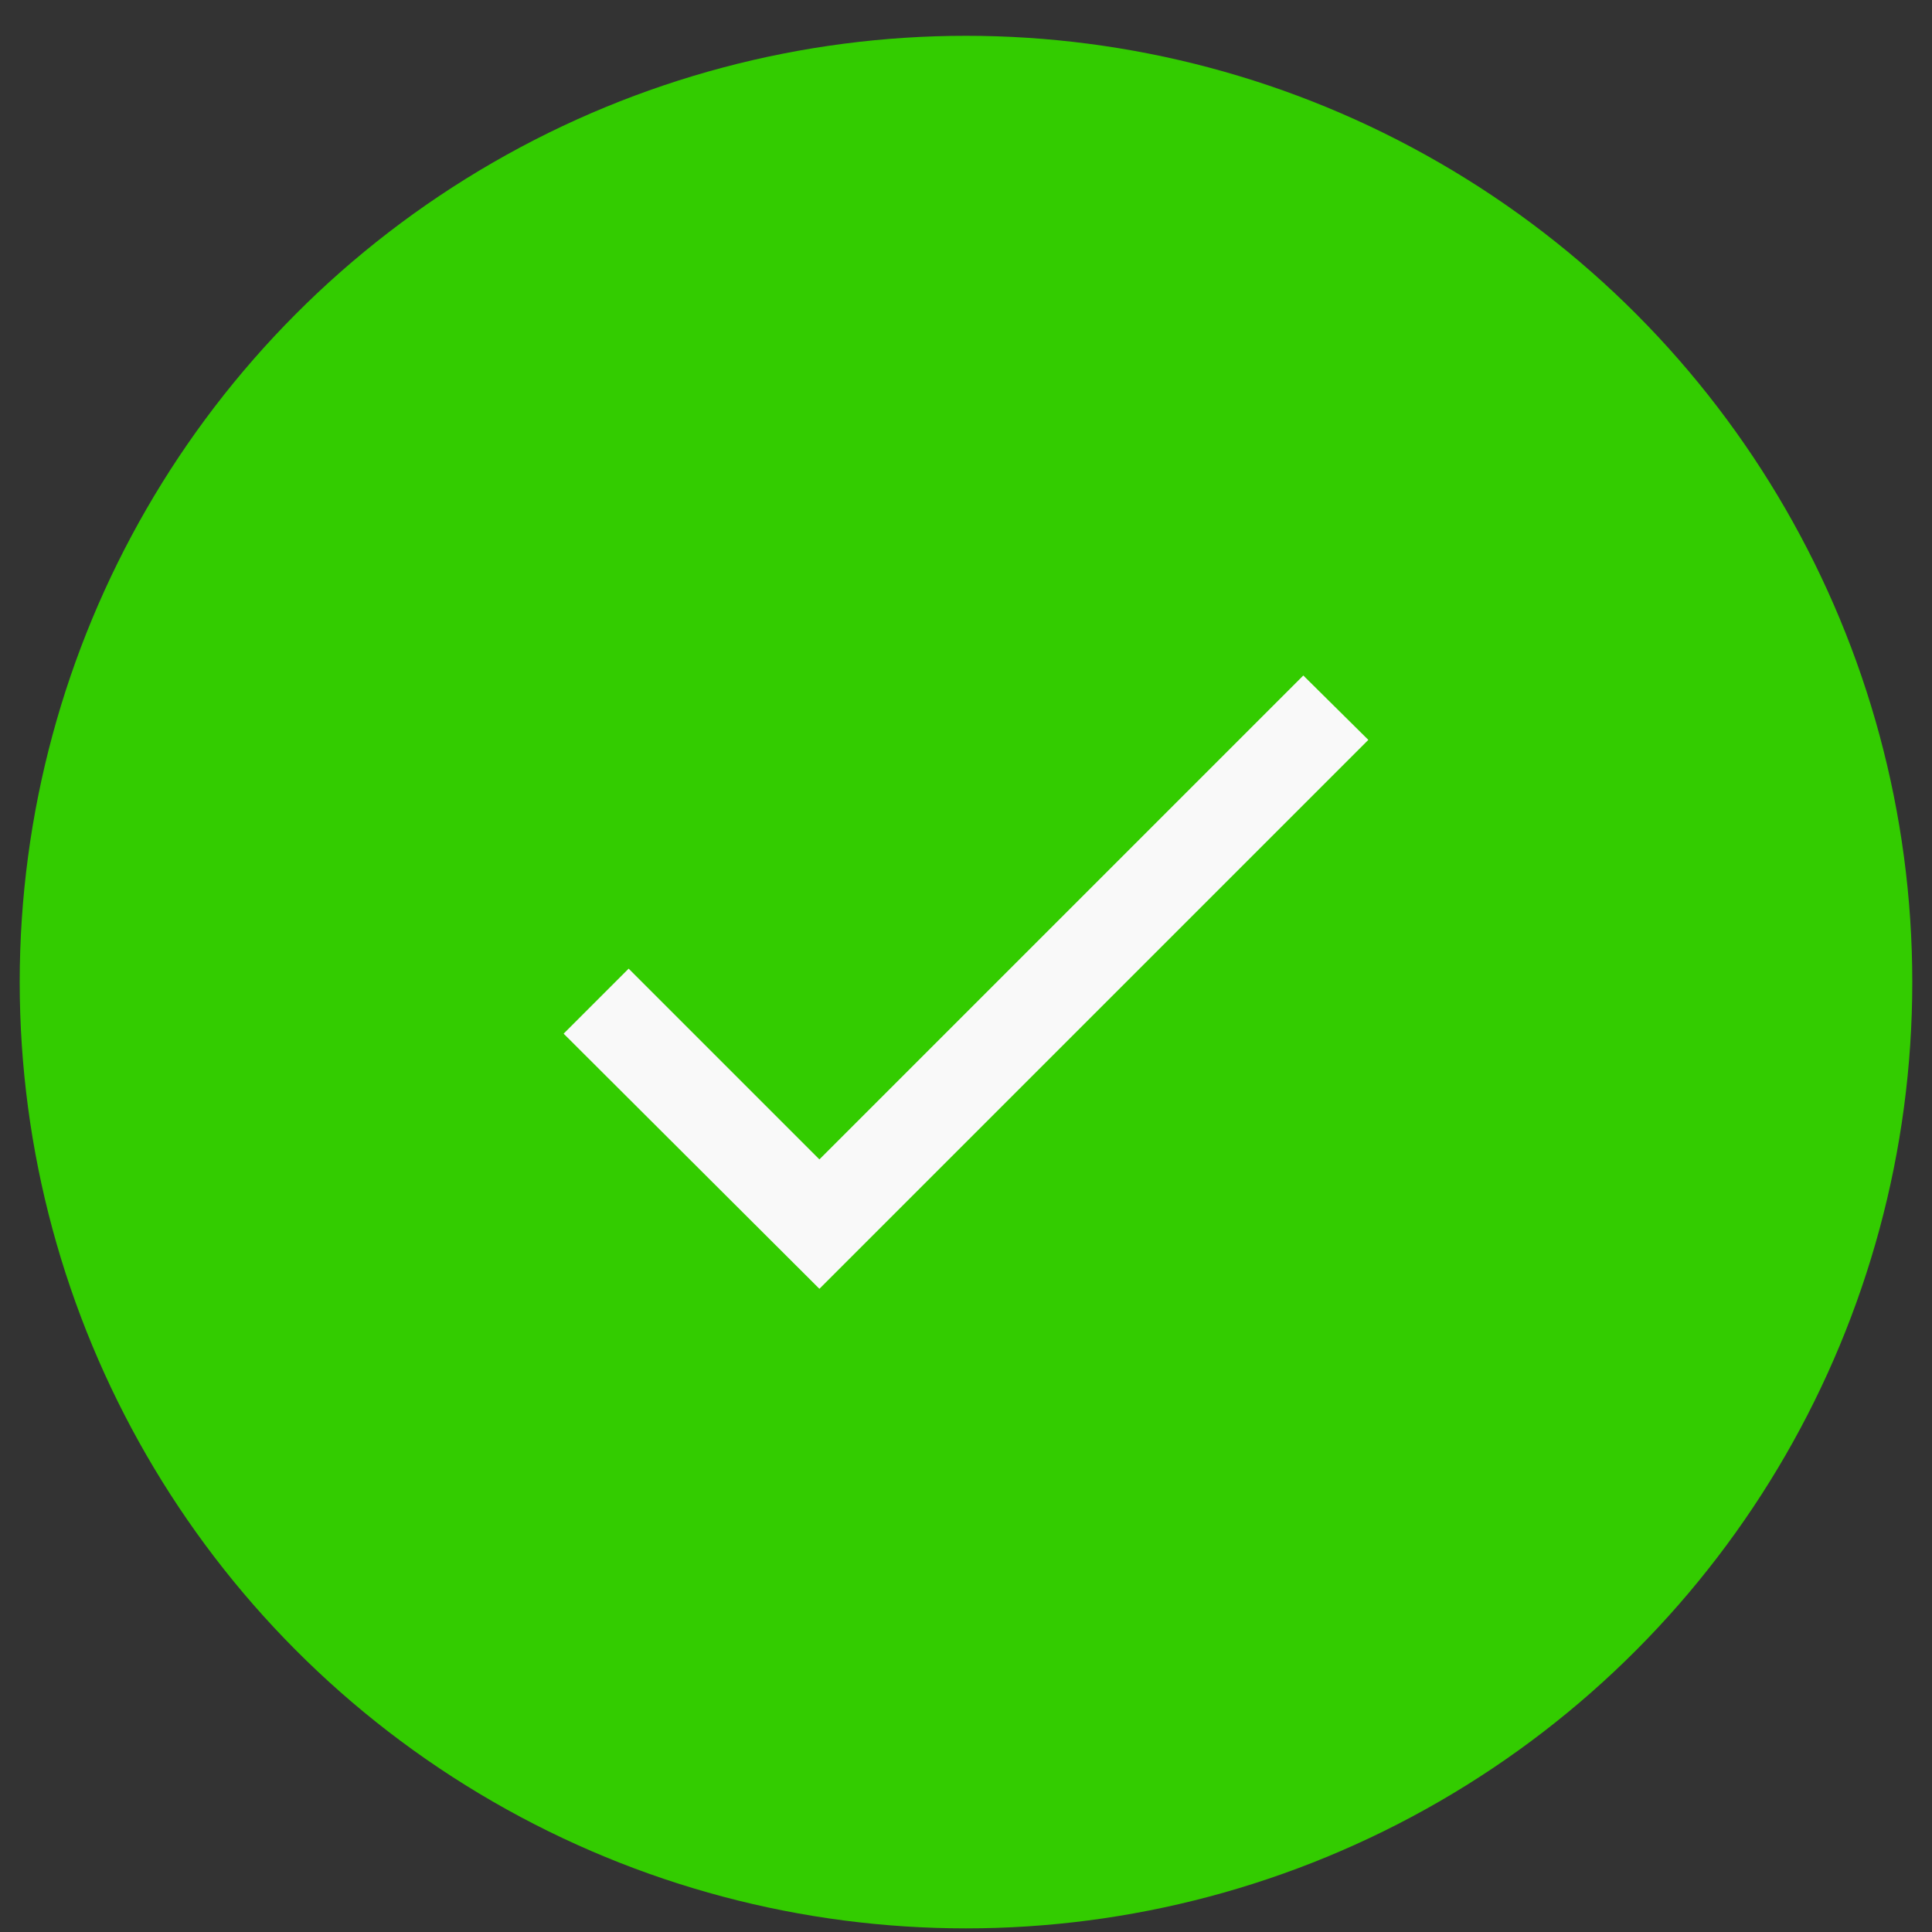
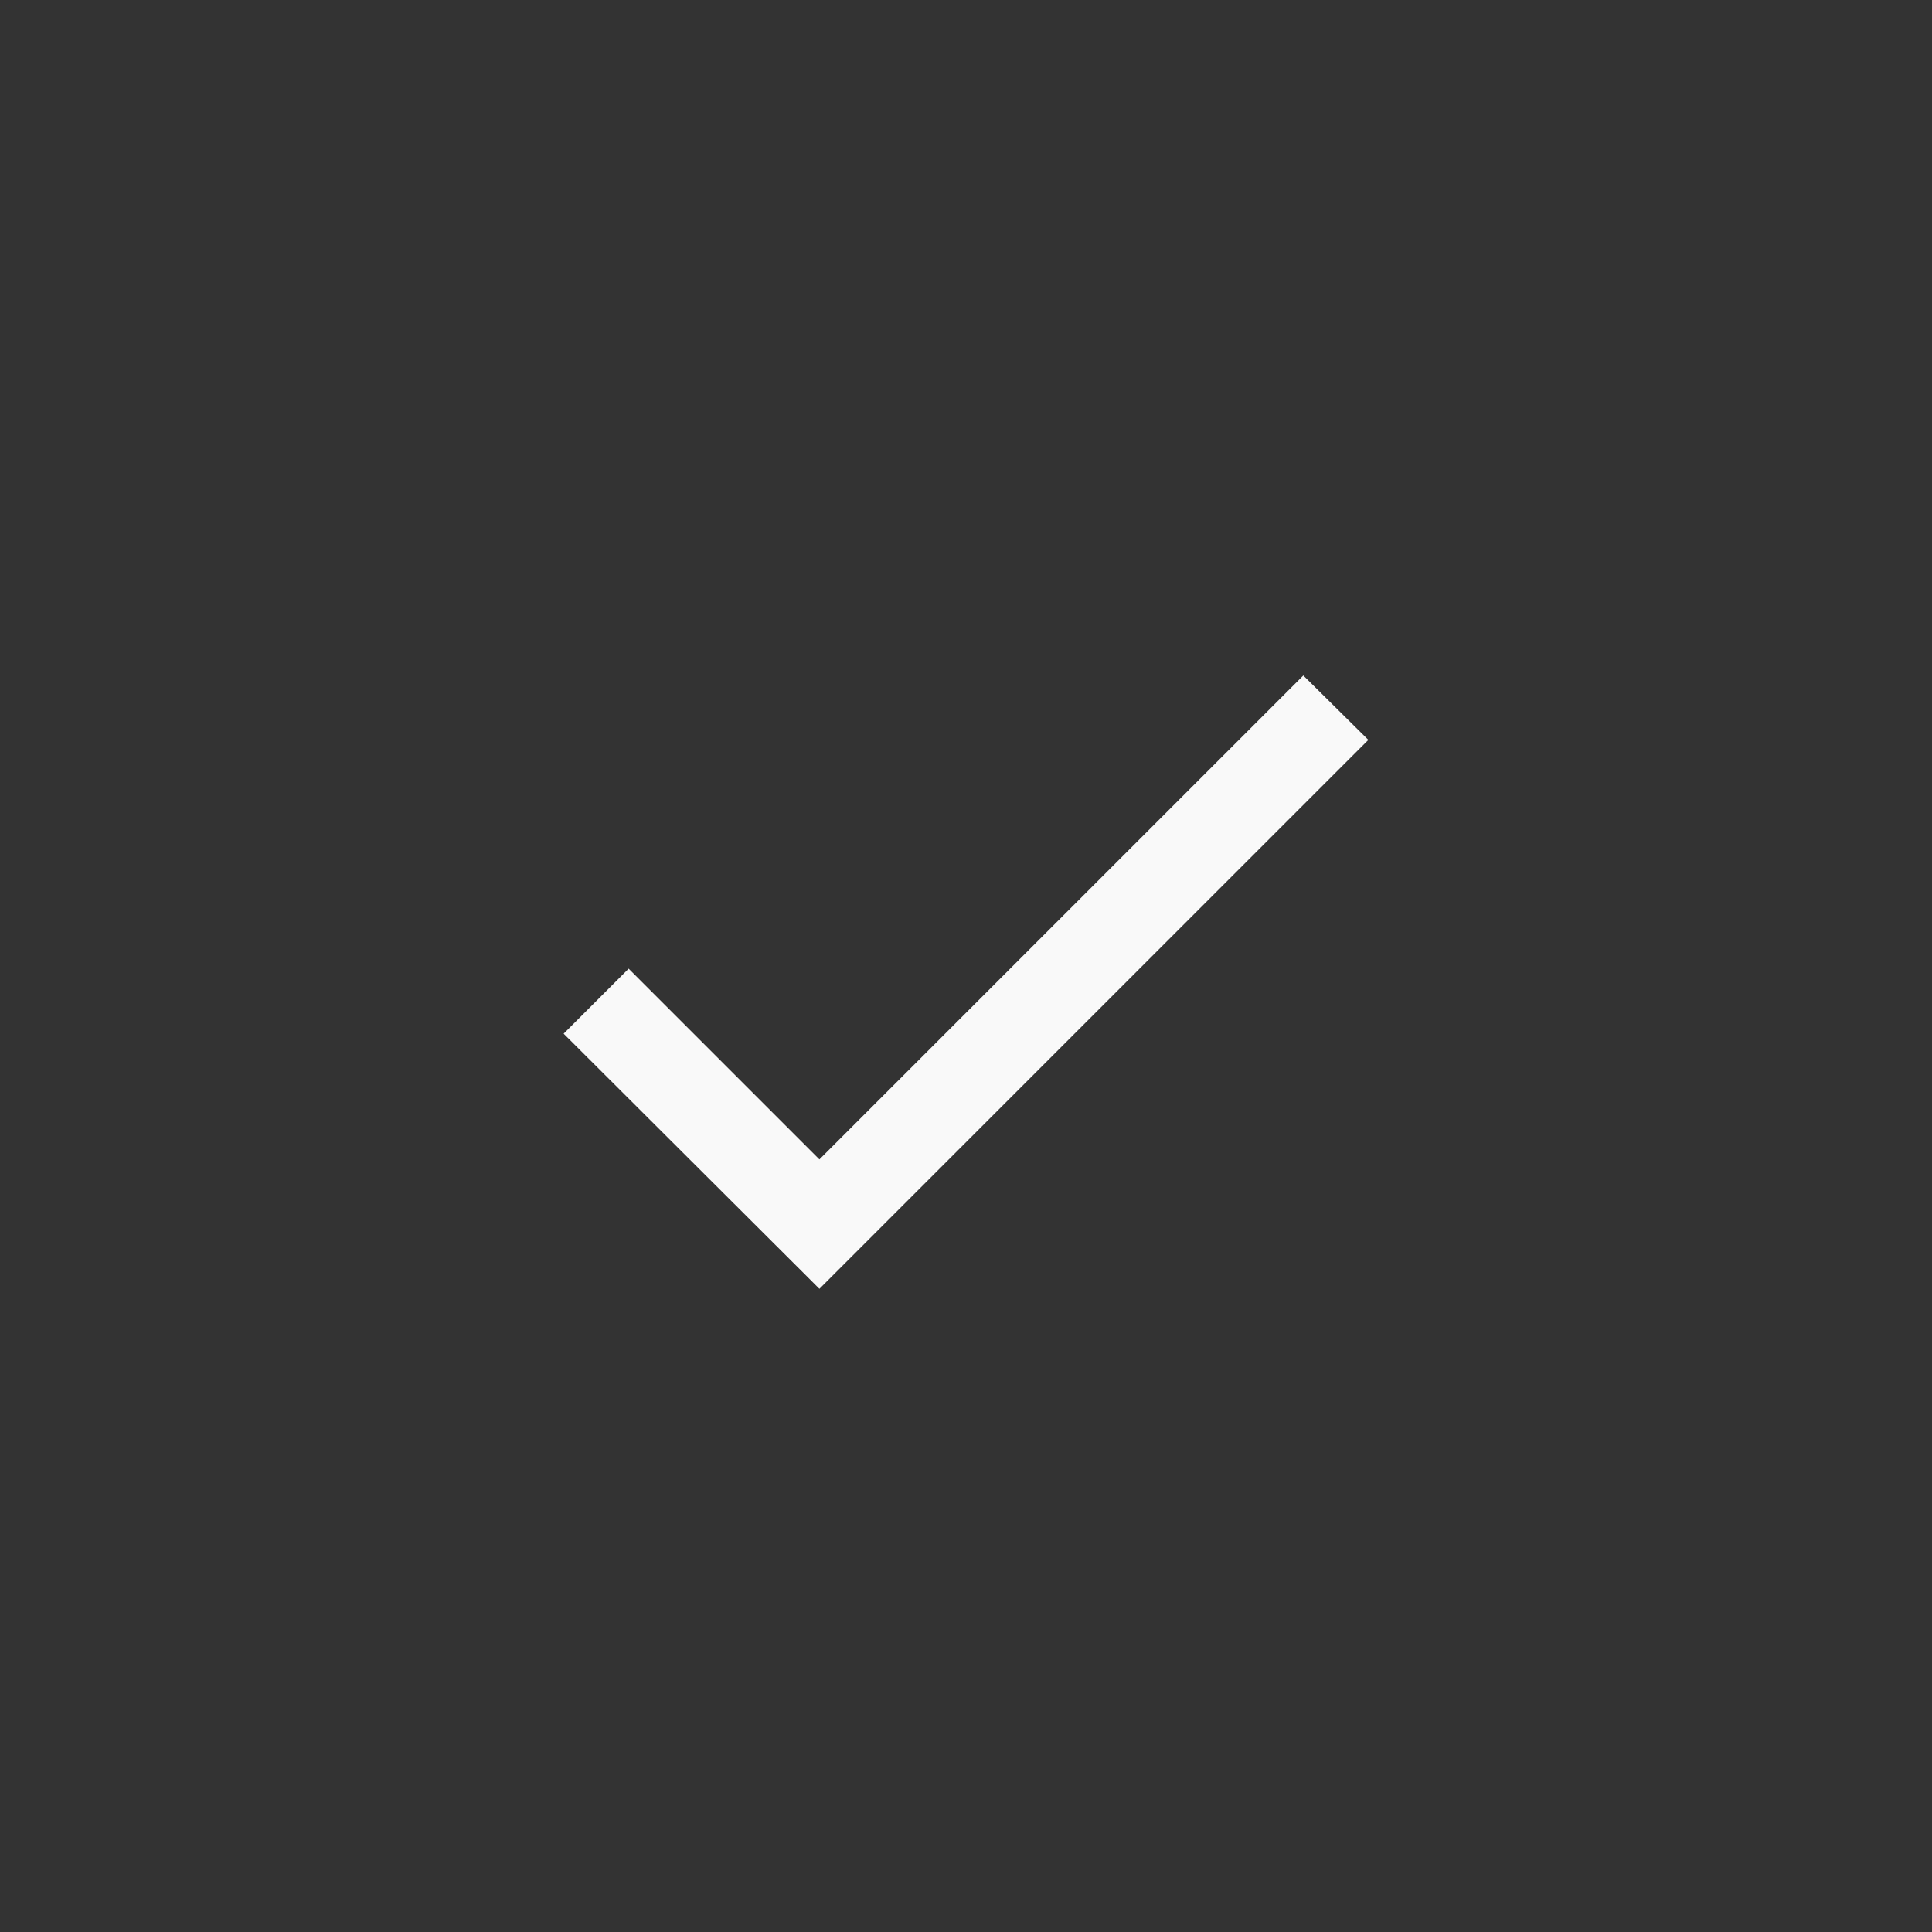
<svg xmlns="http://www.w3.org/2000/svg" width="49" height="49" viewBox="0 0 49 49" fill="none">
  <rect x="0" y="0" width="49" height="49" fill="#333333" stroke="none" />
-   <circle cx="24.5" cy="24.908" r="24" fill="#33CC00" />
  <path d="M20.782 29.405L15.944 24.567L14.295 26.216L20.782 32.687L34.704 18.765L33.055 17.132L20.782 29.405Z" fill="#F9F9F9" />
</svg>